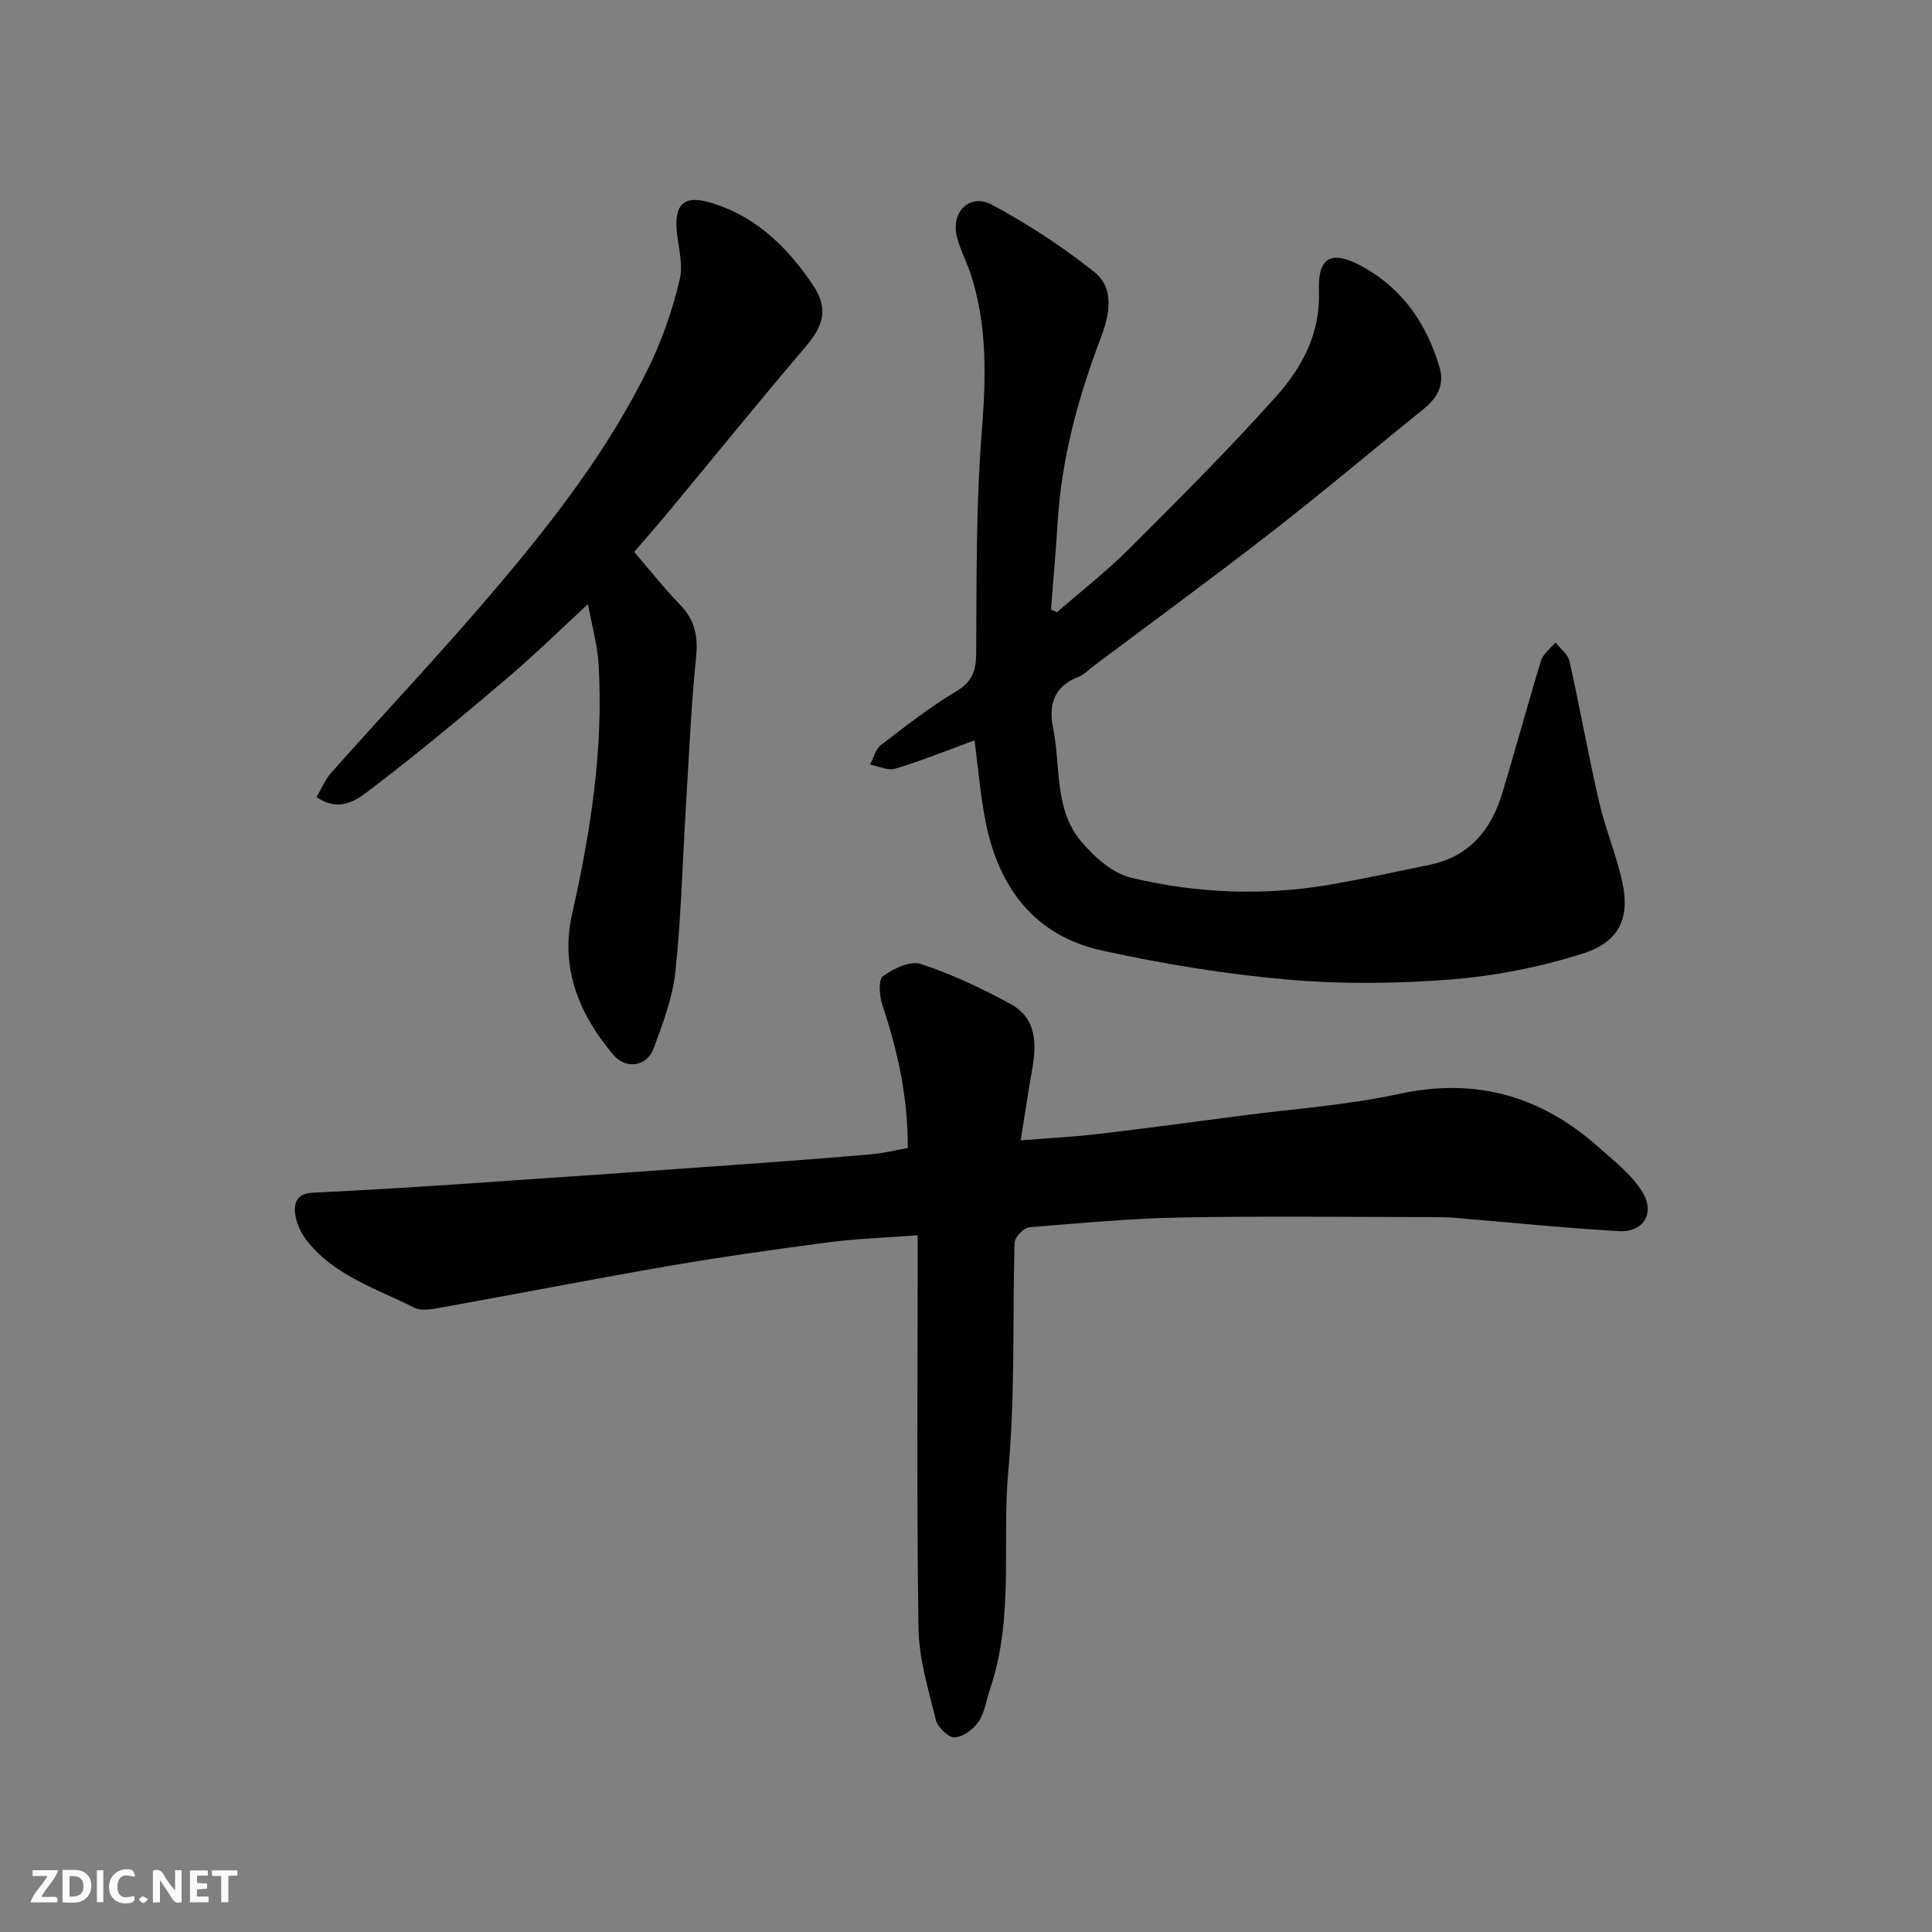
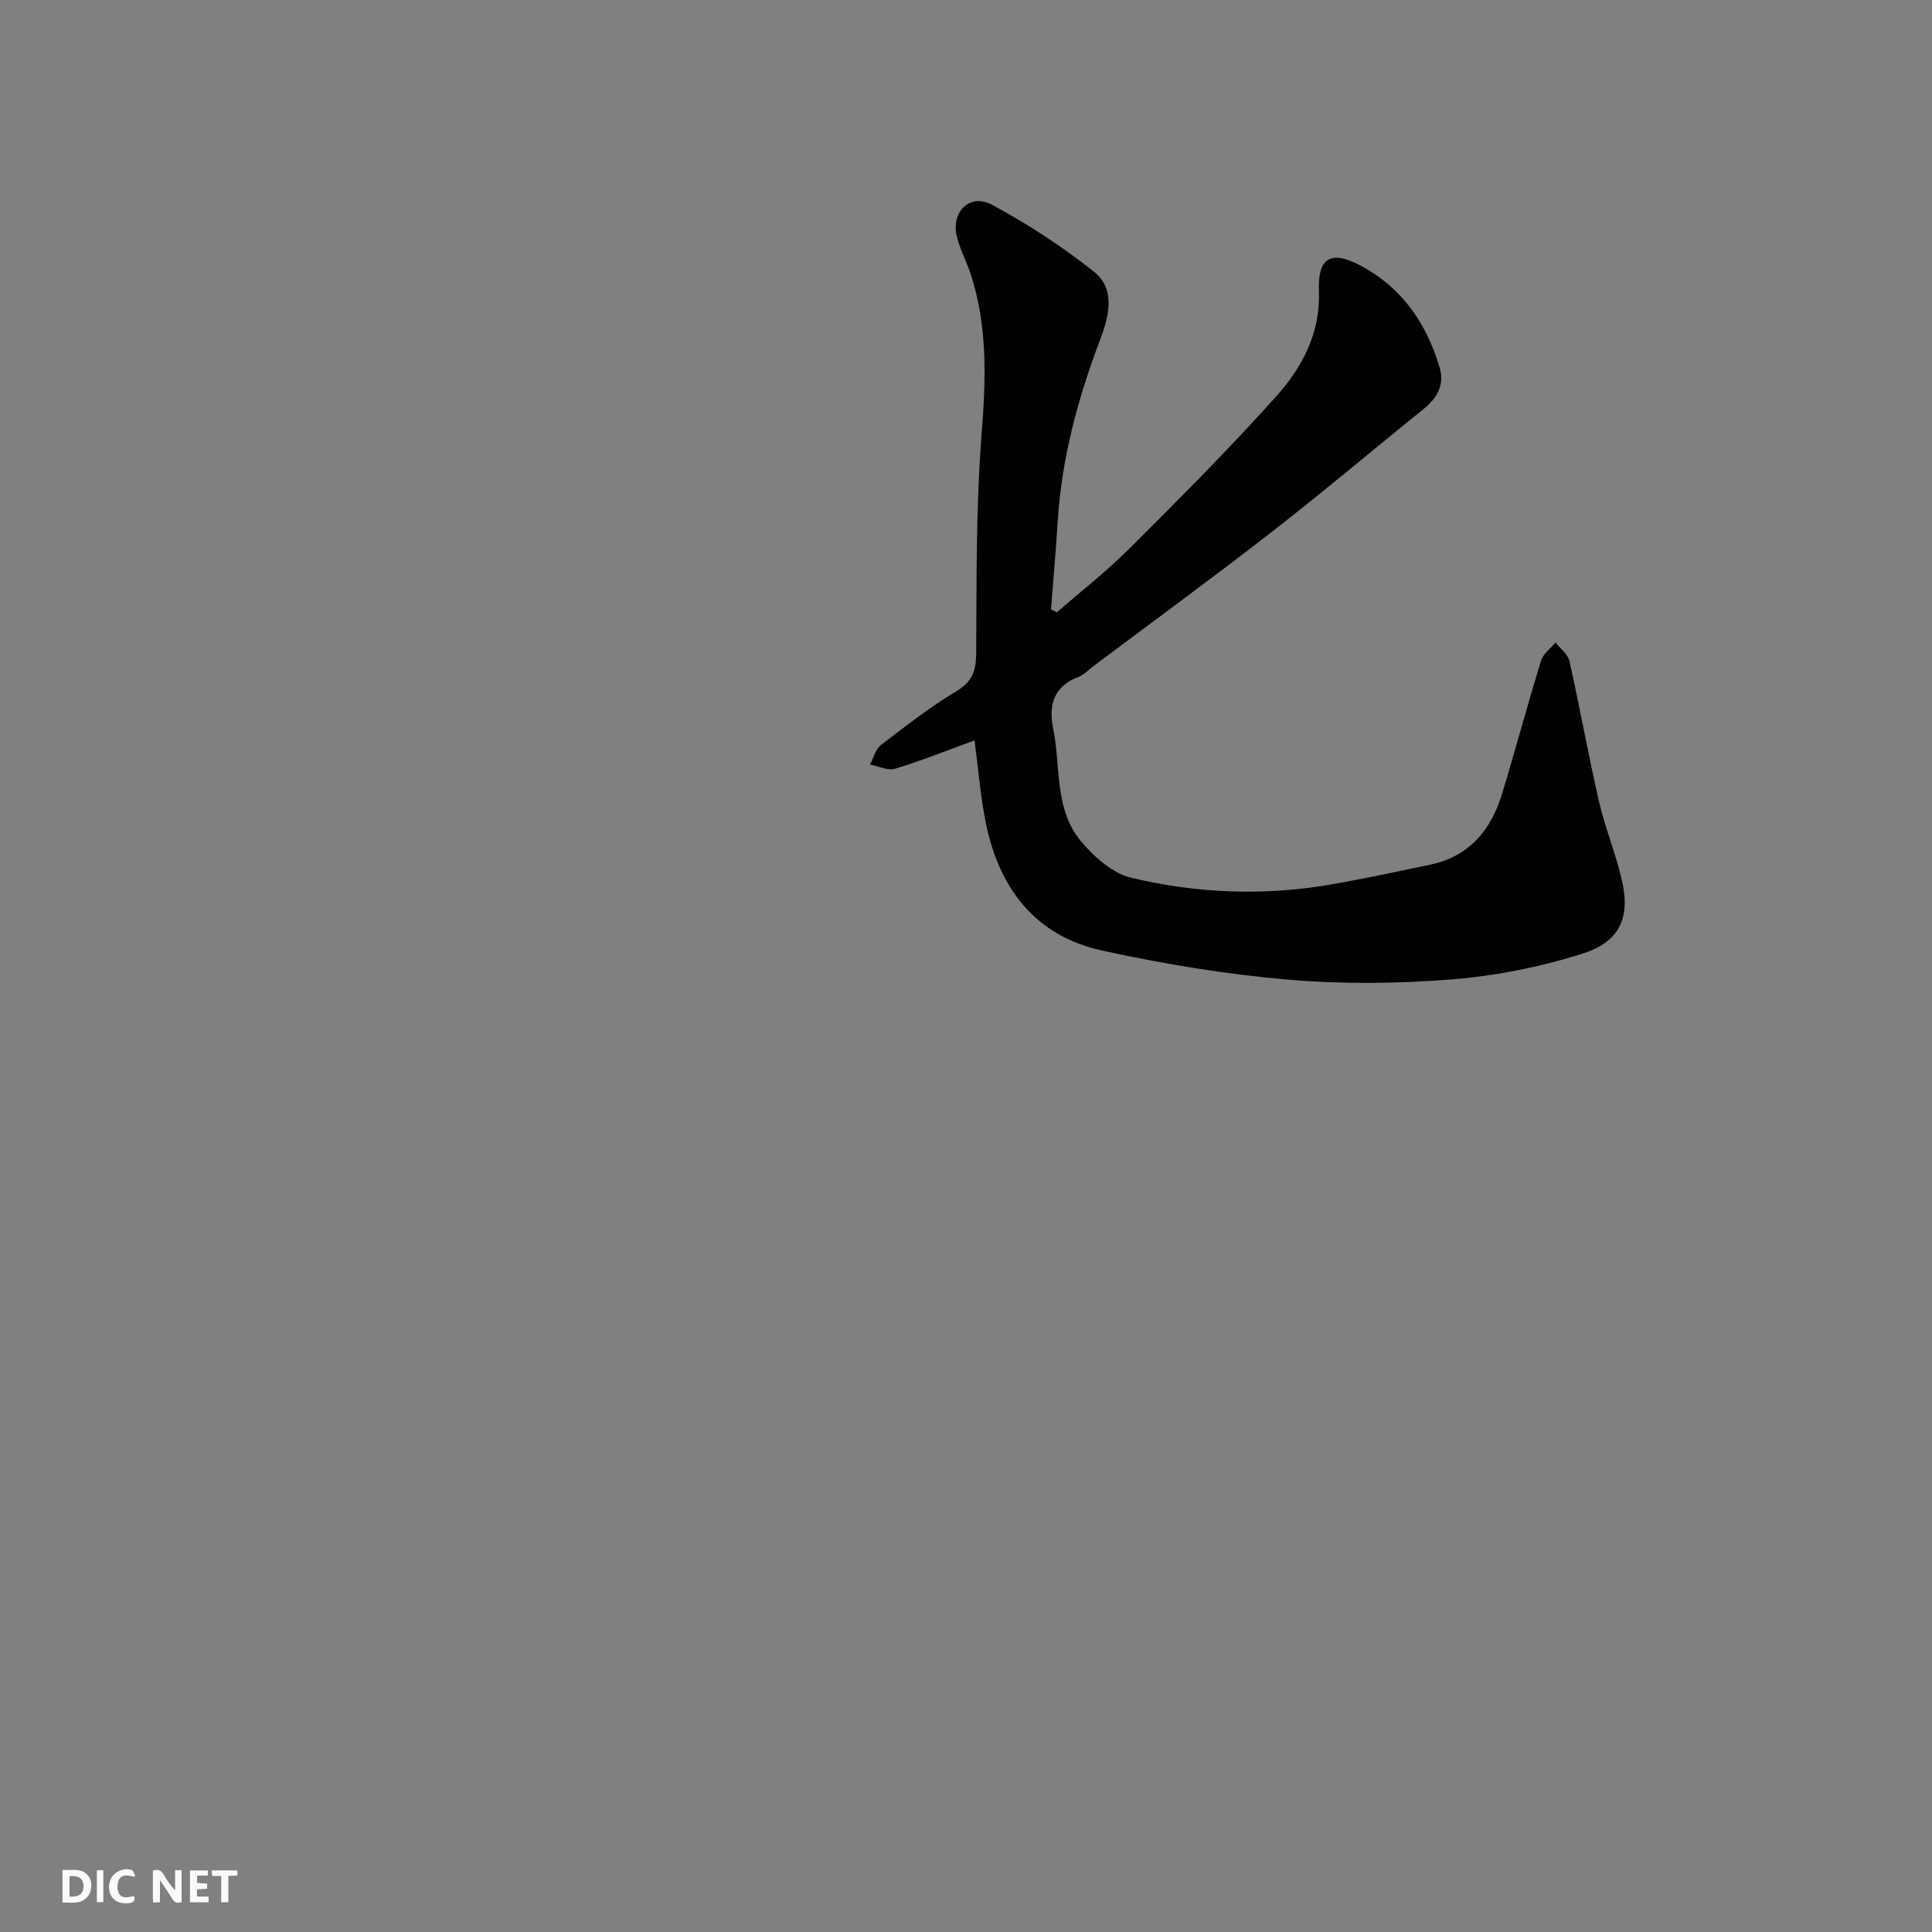
<svg xmlns="http://www.w3.org/2000/svg" enable-background="new 0 0 400 400" viewBox="0 0 400 400">
  <rect x="0" y="0" width="400" height="400" fill="#808080" stroke="none" />
  <g fill="#fafafb">
    <path d="m37.59 393.81c-.92.31-1.52.05-2-.78-.7-1.2-1.52-2.34-2.47-3.78v4.59c-.55.03-.95.05-1.41.07-.03-.37-.06-.64-.06-.91 0-1.91 0-3.81 0-5.7 1.13-.41 1.77-.03 2.29.91.62 1.11 1.38 2.14 2.31 3.19v-4.2h1.35v6.61z" />
    <path d="m12.94 393.88v-6.75c1.9.19 3.93-.54 5.37 1.29.8 1.01.78 2.88.03 3.97-1.37 1.97-3.4 1.51-5.4 1.49m1.45-1.22c2.04.12 2.92-.58 2.89-2.21-.03-1.51-.98-2.19-2.89-2z" />
-     <path d="m11.81 393.87h-5.49c.68-2.18 2.47-3.48 3.51-5.45h-3.08v-1.21h5.29c-.71 2.13-2.44 3.48-3.47 5.51.86 0 1.63.04 2.39-.01.79-.05 1.14.21.85 1.16" />
    <path d="m39.33 393.86v-6.61h3.7v1.07h-2.22v1.52c.68.04 1.34.09 2.07.13v1.07c-.72.05-1.38.09-2.1.14v1.48h2.4v1.19h-3.85z" />
    <path d="m27.71 388.56c-1.15-.3-2.46-.61-3.1.64-.37.73-.41 1.93-.06 2.67.63 1.35 1.99.93 3.17.68.35.94-.01 1.32-.93 1.46-1.62.25-3.05-.27-3.76-1.48-.73-1.24-.6-3.03.31-4.17.88-1.11 2.71-1.7 4-1.16.32.13.44.74.65 1.12-.1.08-.19.16-.28.24" />
    <path d="m49.15 387.24v1.07c-.59.02-1.17.05-1.87.08v5.44h-1.48v-5.44h-1.85c-.05-.4-.08-.73-.13-1.15z" />
    <path d="m20.06 387.21h1.33v6.62h-1.33z" />
-     <path d="m30.68 393.25c-.49.38-.8.79-1.05.76-.32-.05-.6-.45-.9-.7.26-.24.51-.64.8-.67.29-.04.62.3 1.15.61" />
  </g>
-   <path d="m190 255.75c-7.16.54-12.74.71-18.25 1.43-11.02 1.45-22.03 2.99-32.98 4.87-15.74 2.71-31.42 5.78-47.14 8.61-1.92.35-4.31.86-5.87.07-7.71-3.89-16.28-6.52-22-13.57-1.27-1.57-2.31-3.63-2.62-5.6-.36-2.3.19-4.46 3.55-4.62 11.04-.52 22.07-1.22 33.1-1.96 19.07-1.29 38.14-2.64 57.21-4.01 8.54-.61 17.07-1.27 25.6-2.01 2.4-.21 4.76-.82 7.34-1.28.06-10.38-2.05-20.02-5.23-29.53-.63-1.88-.92-5.25.08-6.01 2.14-1.61 5.67-3.28 7.85-2.56 6.4 2.1 12.59 5.03 18.53 8.25 5.58 3.02 5.46 8.46 4.47 13.94-.81 4.47-1.45 8.96-2.31 14.33 6-.48 11.02-.73 16-1.32 9.92-1.17 19.81-2.5 29.71-3.8 10.87-1.42 21.9-2.17 32.58-4.49 15.92-3.46 29.4.41 41.3 10.98 3.22 2.86 6.8 5.63 9.04 9.18 2.82 4.48.36 8.53-4.79 8.24-11.32-.64-22.62-1.81-33.92-2.75-1.49-.12-2.99-.15-4.48-.15-17.5-.01-35-.24-52.49.08-10.38.19-20.74 1.2-31.1 2.01-.99.08-2.12 1.21-2.75 2.15-.49.73-.4 1.91-.42 2.89-.35 15.1.13 30.27-1.24 45.28-1.38 15.05 1.24 30.44-3.76 45.17-.78 2.3-1.09 4.9-2.38 6.85-1.05 1.58-3.21 3.19-4.96 3.29-1.28.07-3.53-2.09-3.91-3.6-1.55-6.3-3.51-12.72-3.6-19.13-.39-26.74-.16-53.49-.16-81.23z" fill="#010100" />
  <path d="m201.77 153.28c-5.68 2.08-10.98 4.22-16.42 5.87-1.52.46-3.47-.53-5.22-.86.74-1.37 1.14-3.18 2.27-4.05 5.05-3.88 10.1-7.83 15.55-11.09 3.32-1.99 4.13-4.2 4.16-7.84.1-15.1-.06-30.24 1.11-45.27.88-11.27 1.31-22.27-2.19-33.13-.85-2.63-2.2-5.11-2.89-7.77-1.35-5.25 2.61-9.24 7.27-6.73 7.4 3.98 14.55 8.65 21.13 13.88 4.46 3.55 3.05 9.22 1.31 13.82-4.67 12.28-8.06 24.79-8.87 37.95-.37 6.04-.92 12.07-1.38 18.11.41.2.81.4 1.22.6 5.02-4.37 10.29-8.48 14.99-13.17 10.34-10.32 20.69-20.67 30.43-31.55 5.35-5.97 9.16-13.09 8.83-21.76-.26-6.96 2.45-8.57 8.58-5.32 8.58 4.54 13.67 11.92 16.39 21.06 1.12 3.77-.56 6.45-3.44 8.77-10.47 8.43-20.73 17.12-31.34 25.36-12.13 9.43-24.54 18.5-36.84 27.73-1.04.78-1.99 1.82-3.17 2.27-5.14 1.94-6.17 5.92-5.21 10.63 1.61 7.89.18 16.71 5.77 23.38 2.69 3.21 6.47 6.61 10.33 7.54 13.76 3.31 27.82 3.83 41.86 1.34 6.72-1.19 13.4-2.62 20.09-4.02 8.08-1.69 12.6-7.16 14.89-14.67 2.79-9.17 5.27-18.44 8.08-27.6.44-1.42 1.97-2.5 2.99-3.74.99 1.27 2.57 2.42 2.89 3.85 2.17 9.68 3.9 19.46 6.13 29.13 1.31 5.68 3.64 11.13 4.85 16.83 1.71 8.08-1.41 12.45-8.33 14.63-8.77 2.78-18.04 4.6-27.22 5.33-11.26.89-22.71.99-33.95.01-12.81-1.12-25.6-3.24-38.17-5.98-13.98-3.04-21.46-12.99-24.18-26.62-1.09-5.43-1.52-10.99-2.3-16.92z" fill="#010100" />
-   <path d="m131.31 114.28c3.34 3.88 6.2 7.54 9.42 10.84 3.08 3.16 3.84 6.53 3.39 10.93-1.05 10.32-1.48 20.71-2.12 31.07-.7 11.37-.96 22.77-2.17 34.08-.58 5.4-2.6 10.72-4.51 15.88-1.37 3.7-5.69 4.4-8.29 1.35-7.14-8.37-11.09-18.08-8.6-29.12 3.86-17.09 6.54-34.25 5.5-51.8-.24-4-1.38-7.95-2.2-12.42-5.71 5.25-10.99 10.45-16.62 15.23-9.13 7.75-18.33 15.44-27.85 22.7-3 2.29-6.69 5.47-11.73 2 1.07-1.79 1.8-3.63 3.04-5.03 11.63-13.07 23.66-25.79 34.93-39.15 11.7-13.87 22.76-28.32 30.78-44.72 2.83-5.79 5-12.05 6.46-18.33.82-3.5-.62-7.48-.69-11.24-.1-4.58 2.07-5.95 6.51-4.74 9.58 2.63 16.24 9.12 21.57 16.93 3.55 5.2 2.42 8.65-1.53 13.28-9.37 10.98-18.45 22.21-27.67 33.32-2.53 3.05-5.13 6.03-7.62 8.94z" fill="#010100" />
</svg>